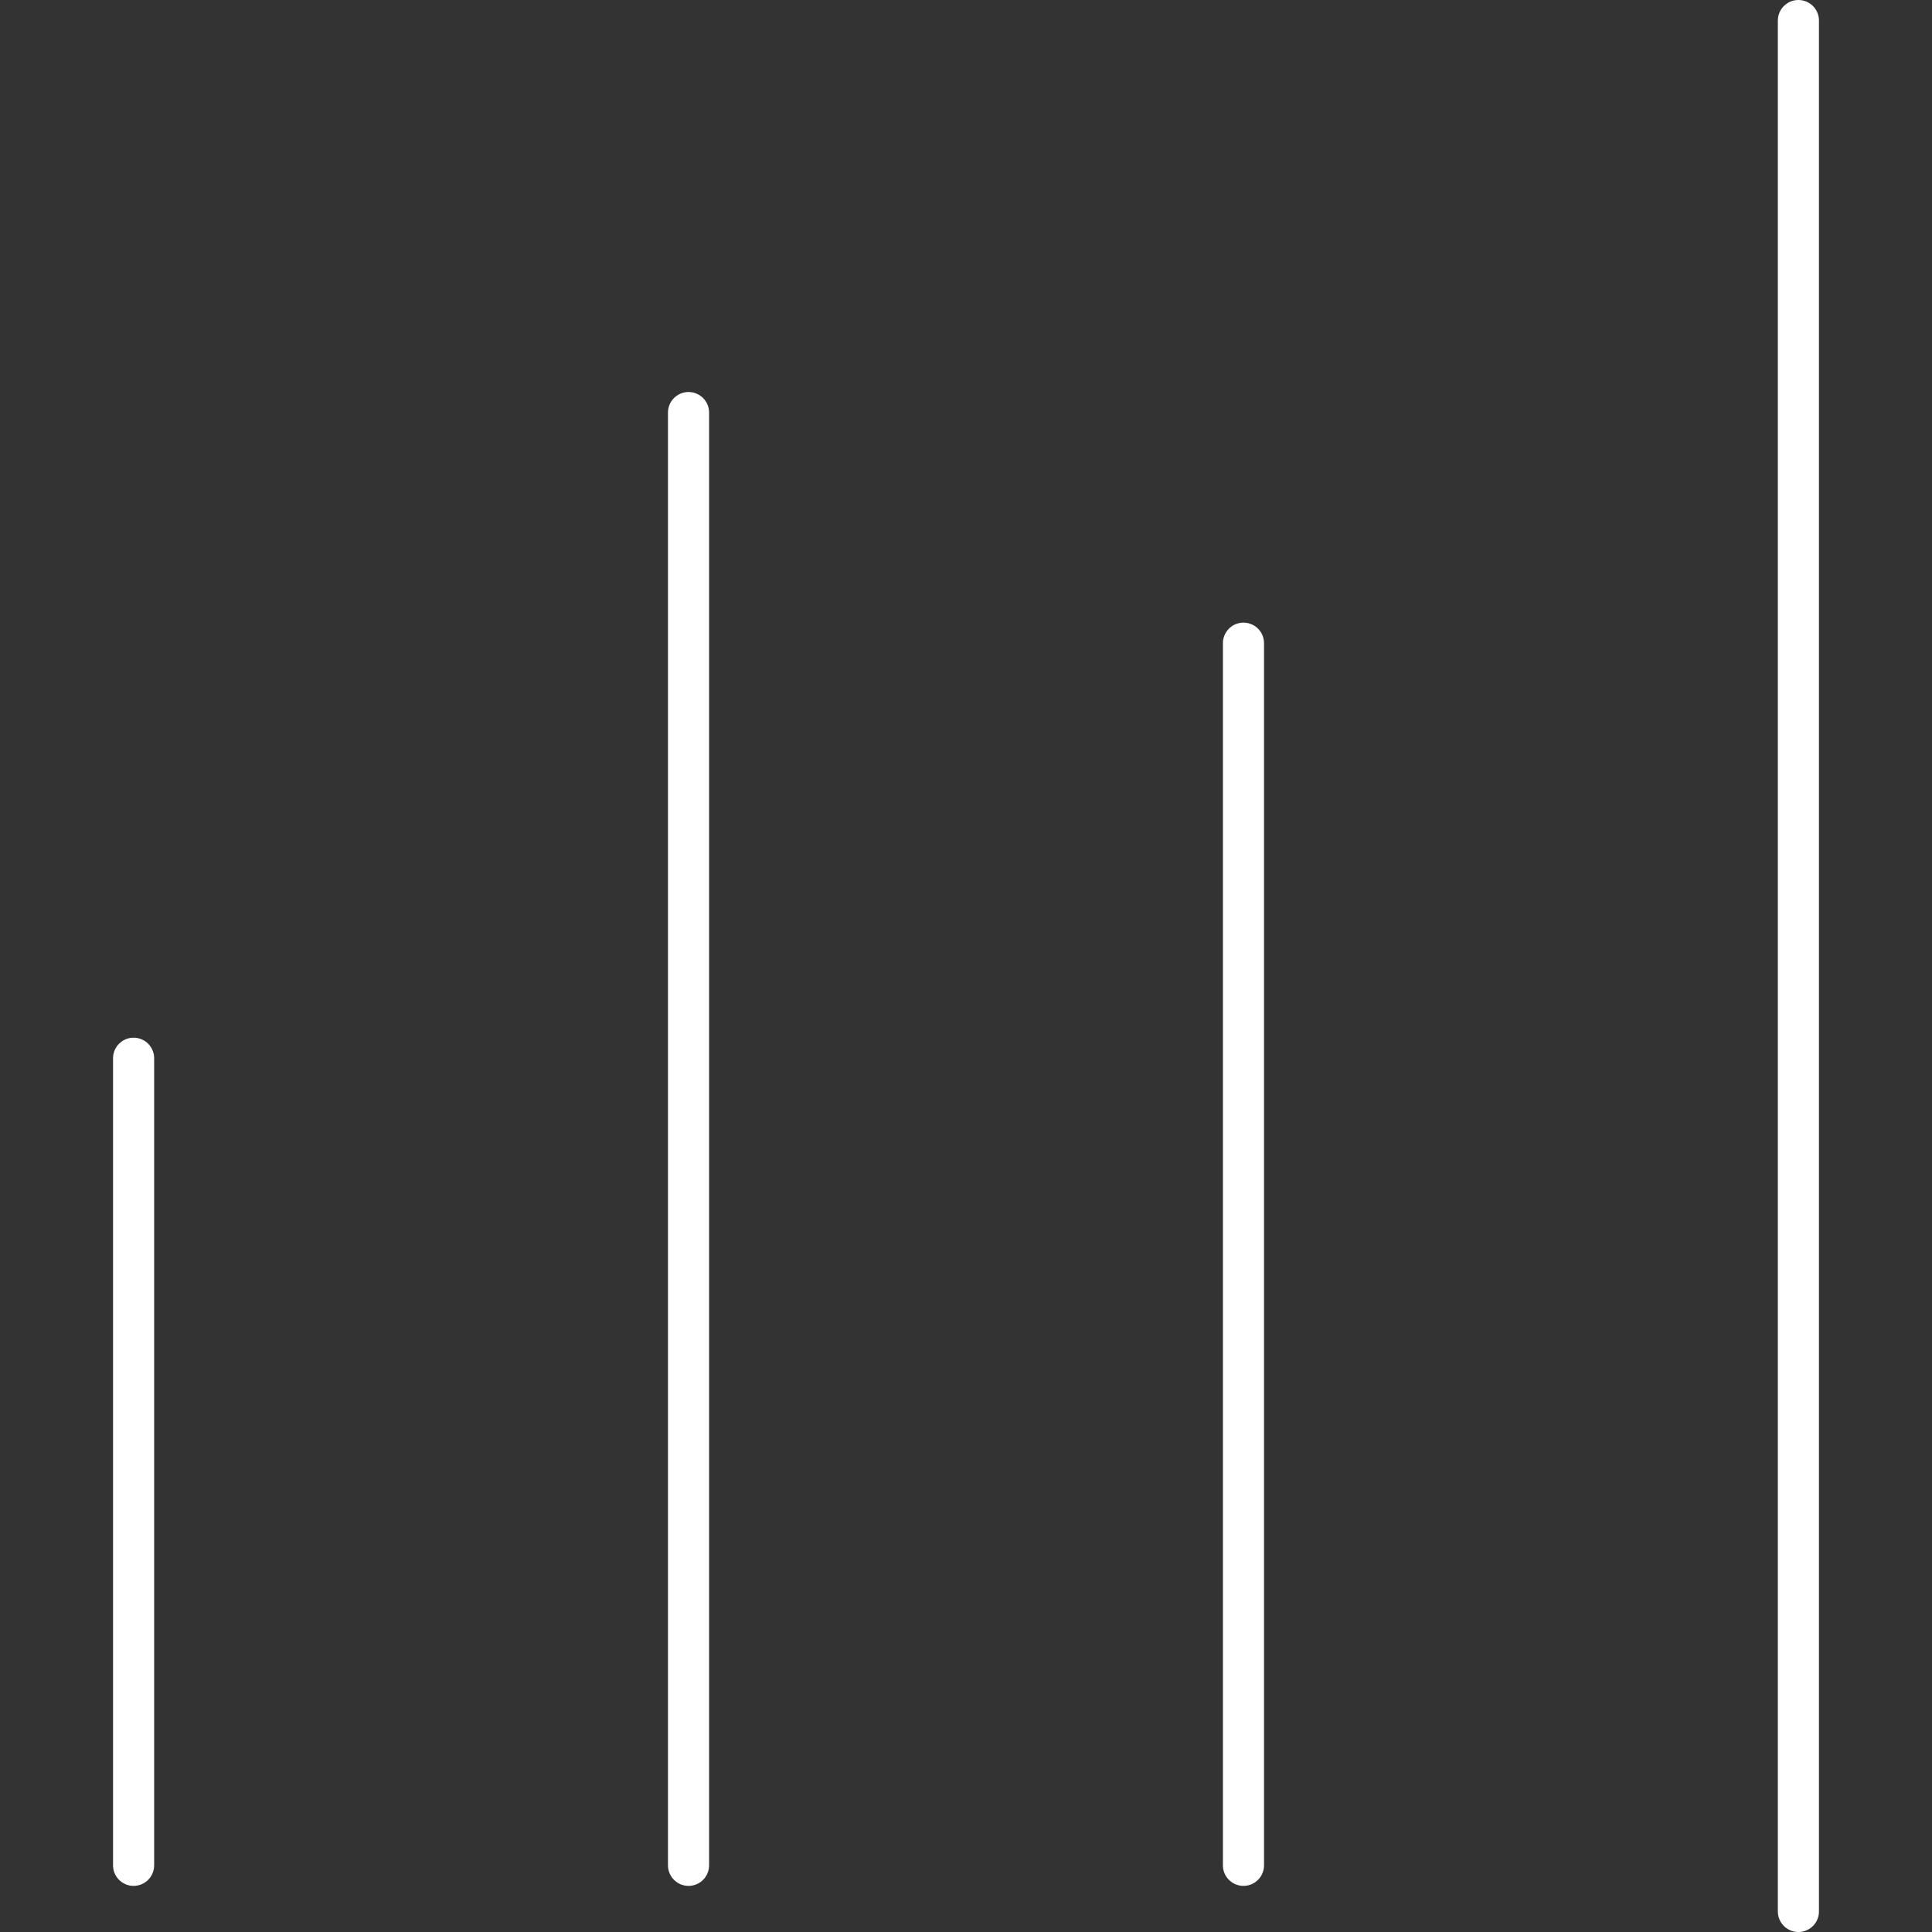
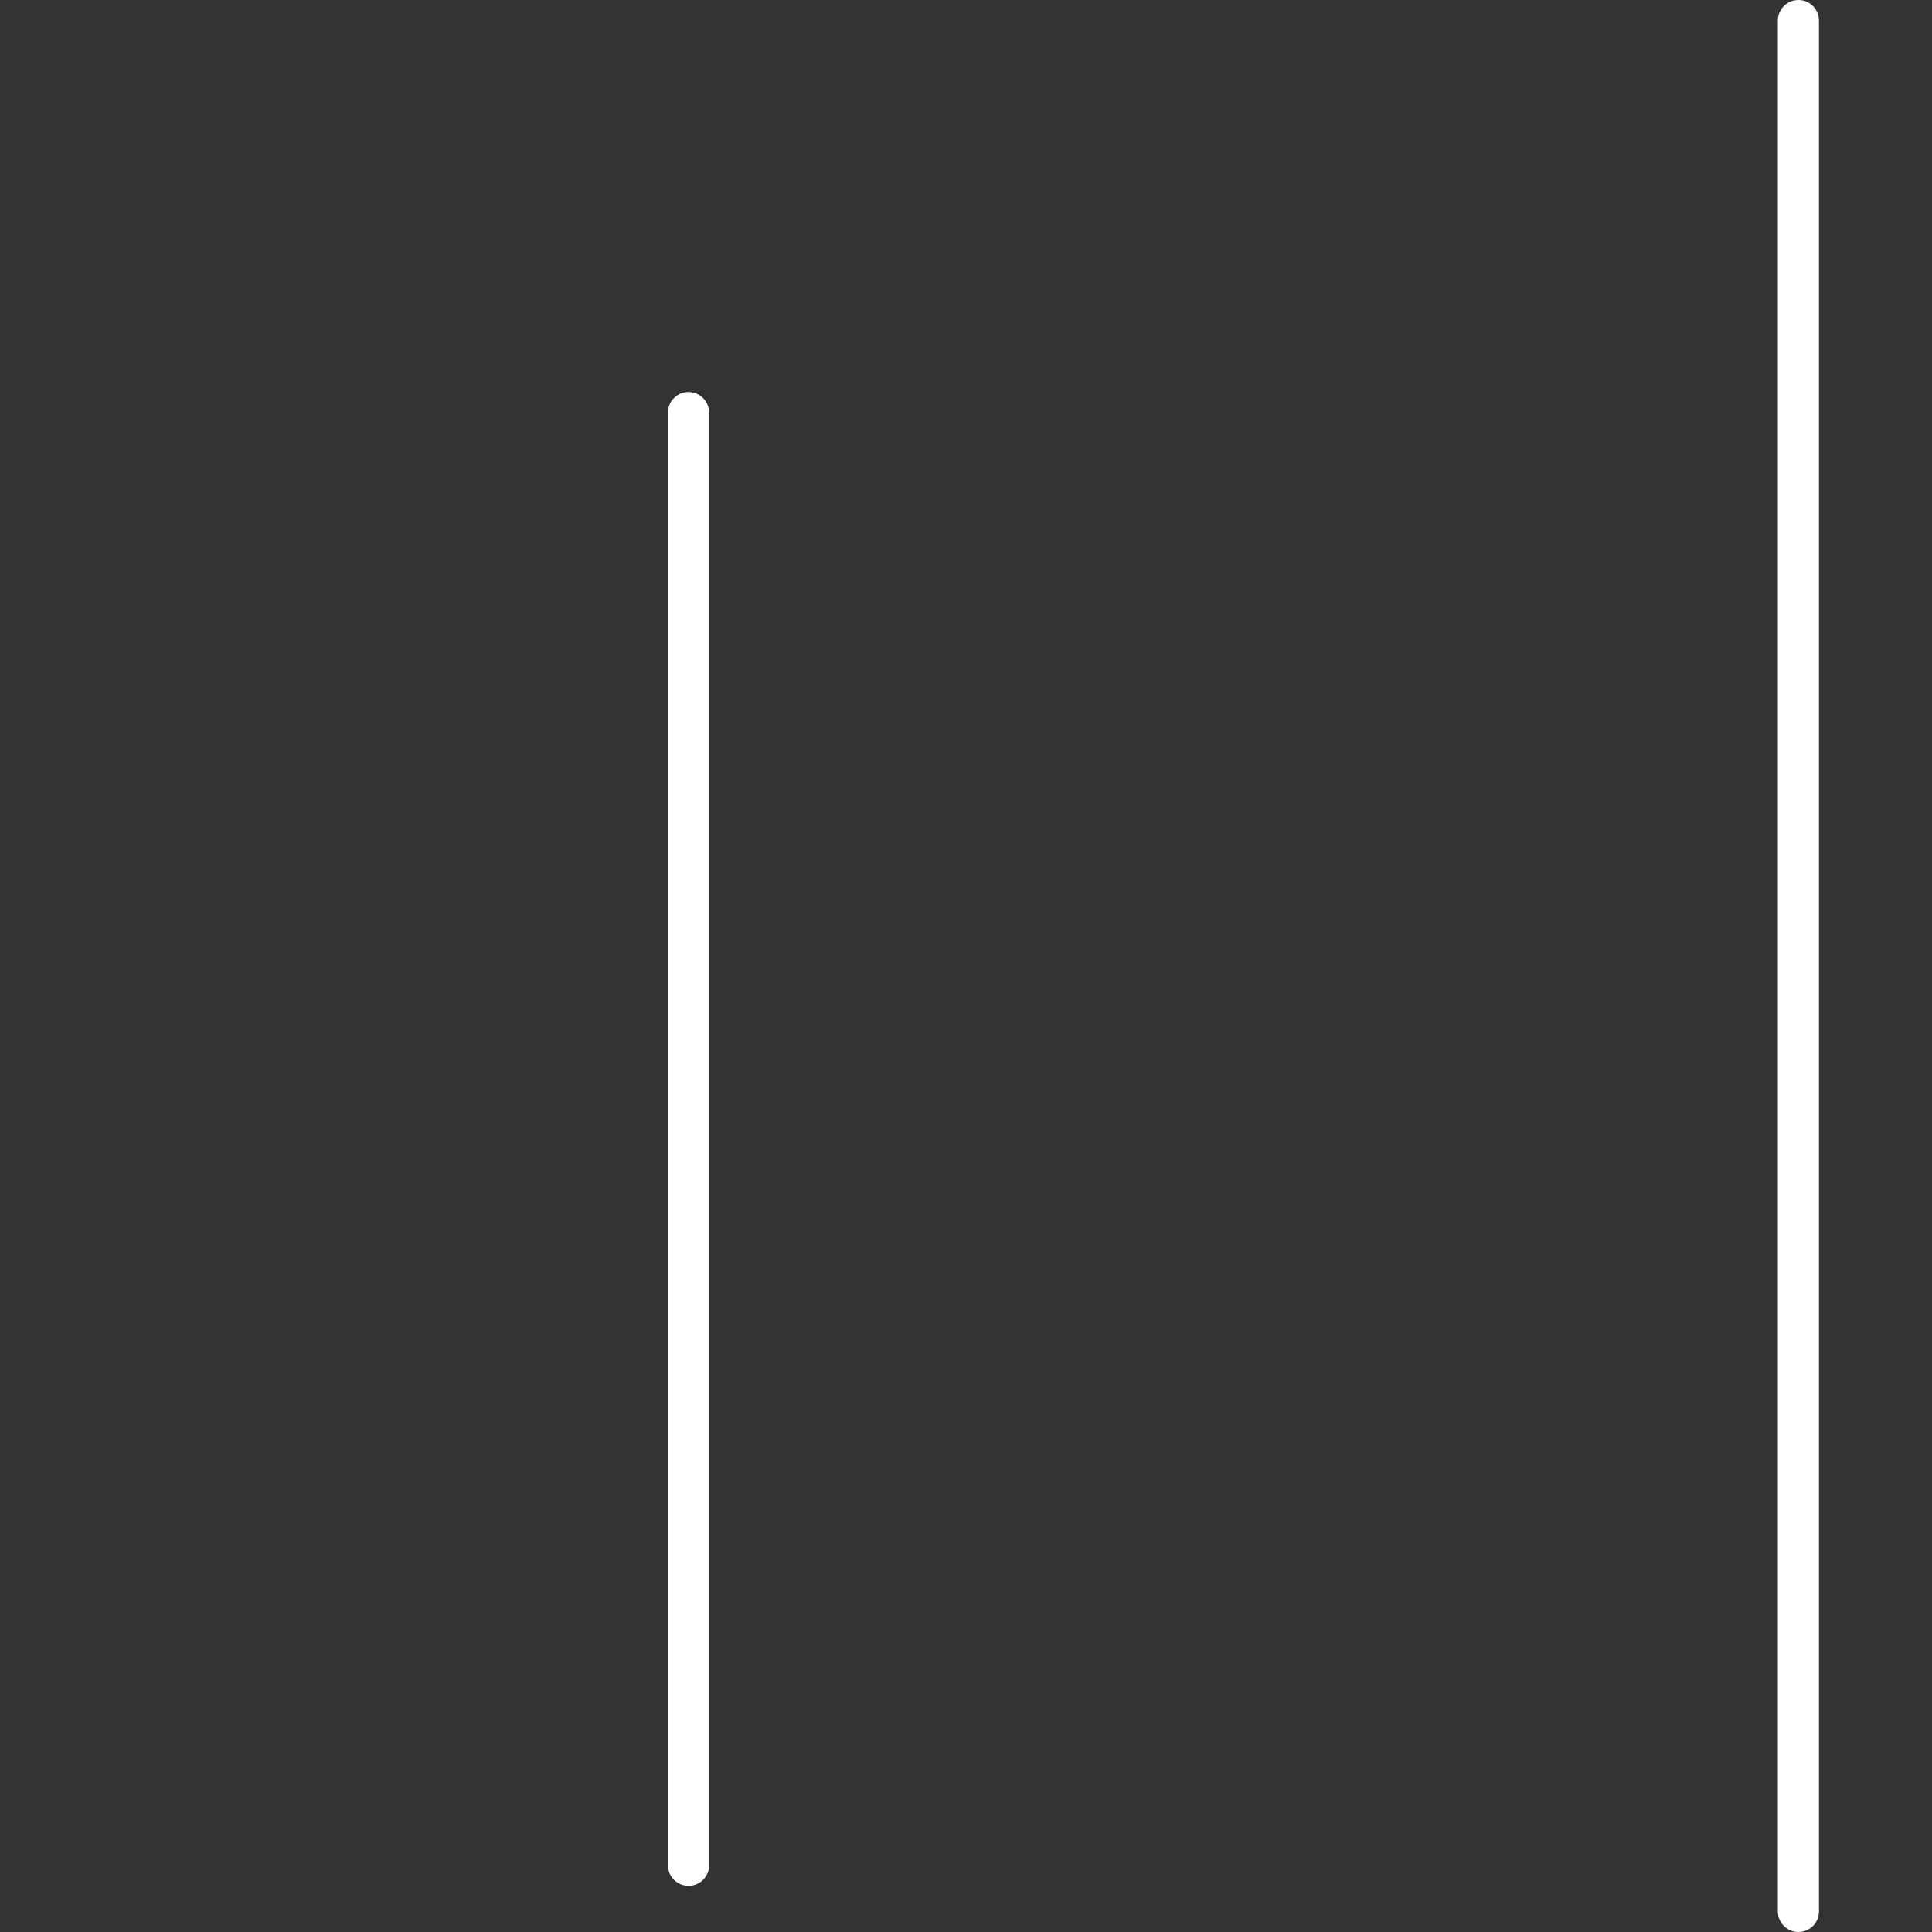
<svg xmlns="http://www.w3.org/2000/svg" width="94px" height="94px" viewBox="0 0 94 94" version="1.1">
  <rect x="0" y="0" width="94" height="94" fill="#333333" stroke="none" />
  <desc>Created with Lunacy</desc>
  <g id="Group" transform="translate(1 1)">
-     <path d="M5.5 39.268L5.5 0" transform="translate(0 50.488)" id="Stroke-1-Copy-6" fill="none" stroke="#FFFFFF" stroke-width="2" stroke-linecap="round" stroke-linejoin="round" />
    <path d="M5.5 70.683L5.5 0" transform="translate(27 19.073)" id="Stroke-3-Copy-2" fill="none" stroke="#FFFFFF" stroke-width="2" stroke-linecap="round" stroke-linejoin="round" />
-     <path d="M5.5 59.463L5.5 0" transform="translate(54 30.293)" id="Stroke-5-Copy-2" fill="none" stroke="#FFFFFF" stroke-width="2" stroke-linecap="round" stroke-linejoin="round" />
    <path d="M5.5 92L5.5 0" transform="translate(81 0)" id="Stroke-7-Copy-2" fill="none" stroke="#FFFFFF" stroke-width="2" stroke-linecap="round" stroke-linejoin="round" />
  </g>
</svg>